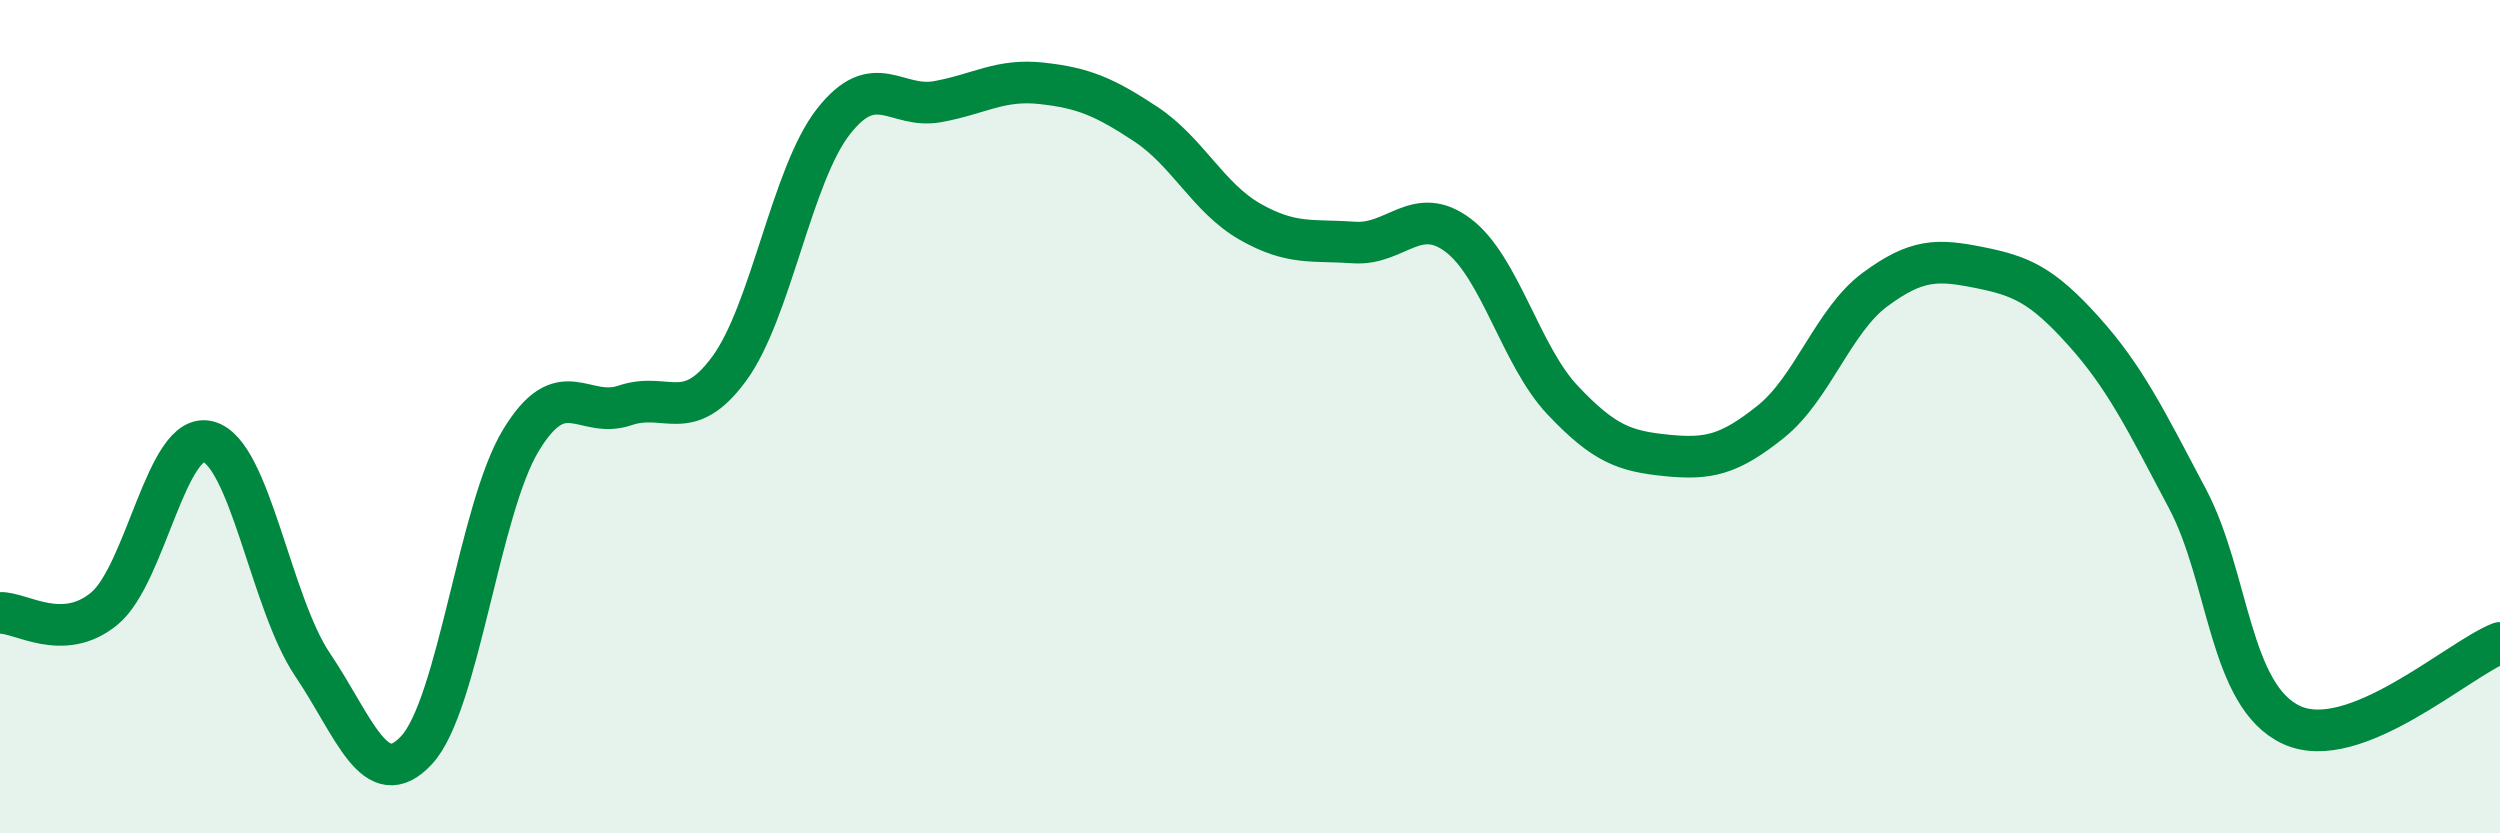
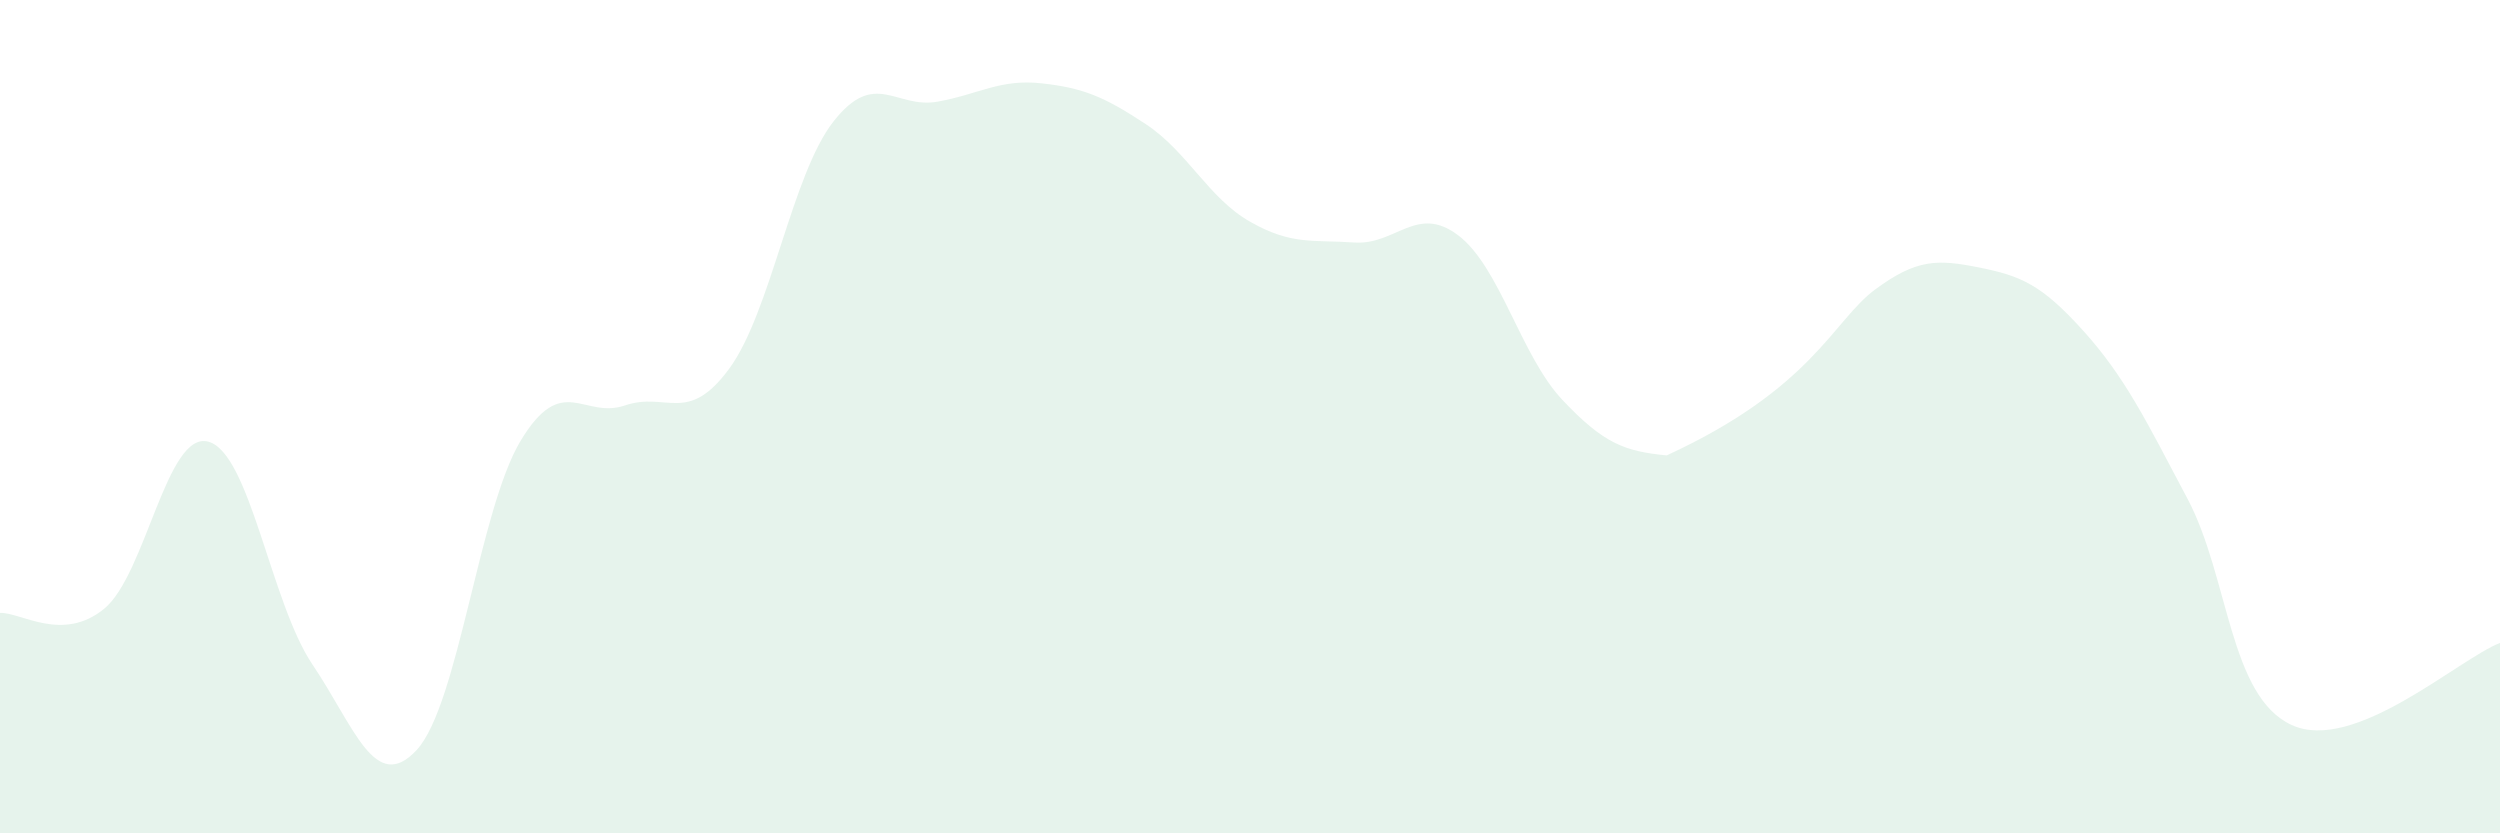
<svg xmlns="http://www.w3.org/2000/svg" width="60" height="20" viewBox="0 0 60 20">
-   <path d="M 0,14.71 C 0.5,14.69 1.5,15.43 2.5,14.61 C 3.5,13.79 4,10.33 5,10.6 C 6,10.87 6.5,14.47 7.5,15.95 C 8.5,17.43 9,19.08 10,18 C 11,16.92 11.5,12.22 12.5,10.57 C 13.5,8.92 14,10.07 15,9.73 C 16,9.39 16.5,10.21 17.5,8.85 C 18.5,7.49 19,4.2 20,2.92 C 21,1.64 21.5,2.62 22.5,2.44 C 23.5,2.26 24,1.89 25,2 C 26,2.11 26.5,2.32 27.5,2.98 C 28.5,3.64 29,4.75 30,5.32 C 31,5.89 31.5,5.75 32.5,5.82 C 33.5,5.89 34,4.89 35,5.65 C 36,6.41 36.5,8.54 37.5,9.6 C 38.5,10.66 39,10.83 40,10.93 C 41,11.03 41.5,10.92 42.5,10.12 C 43.5,9.32 44,7.69 45,6.95 C 46,6.21 46.5,6.22 47.5,6.42 C 48.5,6.62 49,6.83 50,7.94 C 51,9.05 51.5,10.08 52.5,11.97 C 53.5,13.86 53.5,16.71 55,17.4 C 56.5,18.09 59,15.82 60,15.43L60 20L0 20Z" fill="#008740" opacity="0.1" stroke-linecap="round" stroke-linejoin="round" />
-   <path d="M 0,14.71 C 0.5,14.69 1.5,15.43 2.5,14.61 C 3.5,13.79 4,10.33 5,10.6 C 6,10.87 6.5,14.47 7.5,15.95 C 8.5,17.43 9,19.08 10,18 C 11,16.92 11.5,12.22 12.5,10.57 C 13.5,8.92 14,10.07 15,9.73 C 16,9.39 16.5,10.21 17.5,8.85 C 18.5,7.49 19,4.2 20,2.92 C 21,1.64 21.5,2.62 22.5,2.44 C 23.5,2.26 24,1.89 25,2 C 26,2.11 26.5,2.32 27.5,2.98 C 28.5,3.64 29,4.75 30,5.32 C 31,5.89 31.5,5.75 32.5,5.82 C 33.5,5.89 34,4.89 35,5.65 C 36,6.41 36.5,8.54 37.5,9.6 C 38.5,10.66 39,10.83 40,10.93 C 41,11.03 41.5,10.92 42.5,10.12 C 43.5,9.32 44,7.69 45,6.95 C 46,6.21 46.5,6.22 47.5,6.42 C 48.5,6.62 49,6.83 50,7.94 C 51,9.05 51.5,10.08 52.5,11.97 C 53.5,13.86 53.5,16.71 55,17.4 C 56.5,18.09 59,15.82 60,15.43" stroke="#008740" stroke-width="1" fill="none" stroke-linecap="round" stroke-linejoin="round" />
+   <path d="M 0,14.71 C 0.5,14.69 1.5,15.43 2.5,14.61 C 3.5,13.79 4,10.33 5,10.6 C 6,10.87 6.5,14.47 7.5,15.95 C 8.5,17.43 9,19.08 10,18 C 11,16.92 11.5,12.22 12.5,10.57 C 13.5,8.92 14,10.07 15,9.73 C 16,9.39 16.5,10.21 17.5,8.85 C 18.5,7.49 19,4.2 20,2.92 C 21,1.64 21.5,2.62 22.5,2.44 C 23.5,2.26 24,1.89 25,2 C 26,2.11 26.5,2.32 27.5,2.98 C 28.5,3.64 29,4.75 30,5.32 C 31,5.89 31.5,5.75 32.5,5.82 C 33.5,5.89 34,4.89 35,5.65 C 36,6.41 36.5,8.54 37.5,9.6 C 38.5,10.66 39,10.83 40,10.93 C 43.5,9.32 44,7.69 45,6.95 C 46,6.21 46.5,6.22 47.5,6.42 C 48.5,6.62 49,6.83 50,7.94 C 51,9.05 51.5,10.08 52.5,11.97 C 53.5,13.86 53.5,16.71 55,17.4 C 56.5,18.09 59,15.82 60,15.43L60 20L0 20Z" fill="#008740" opacity="0.1" stroke-linecap="round" stroke-linejoin="round" />
</svg>